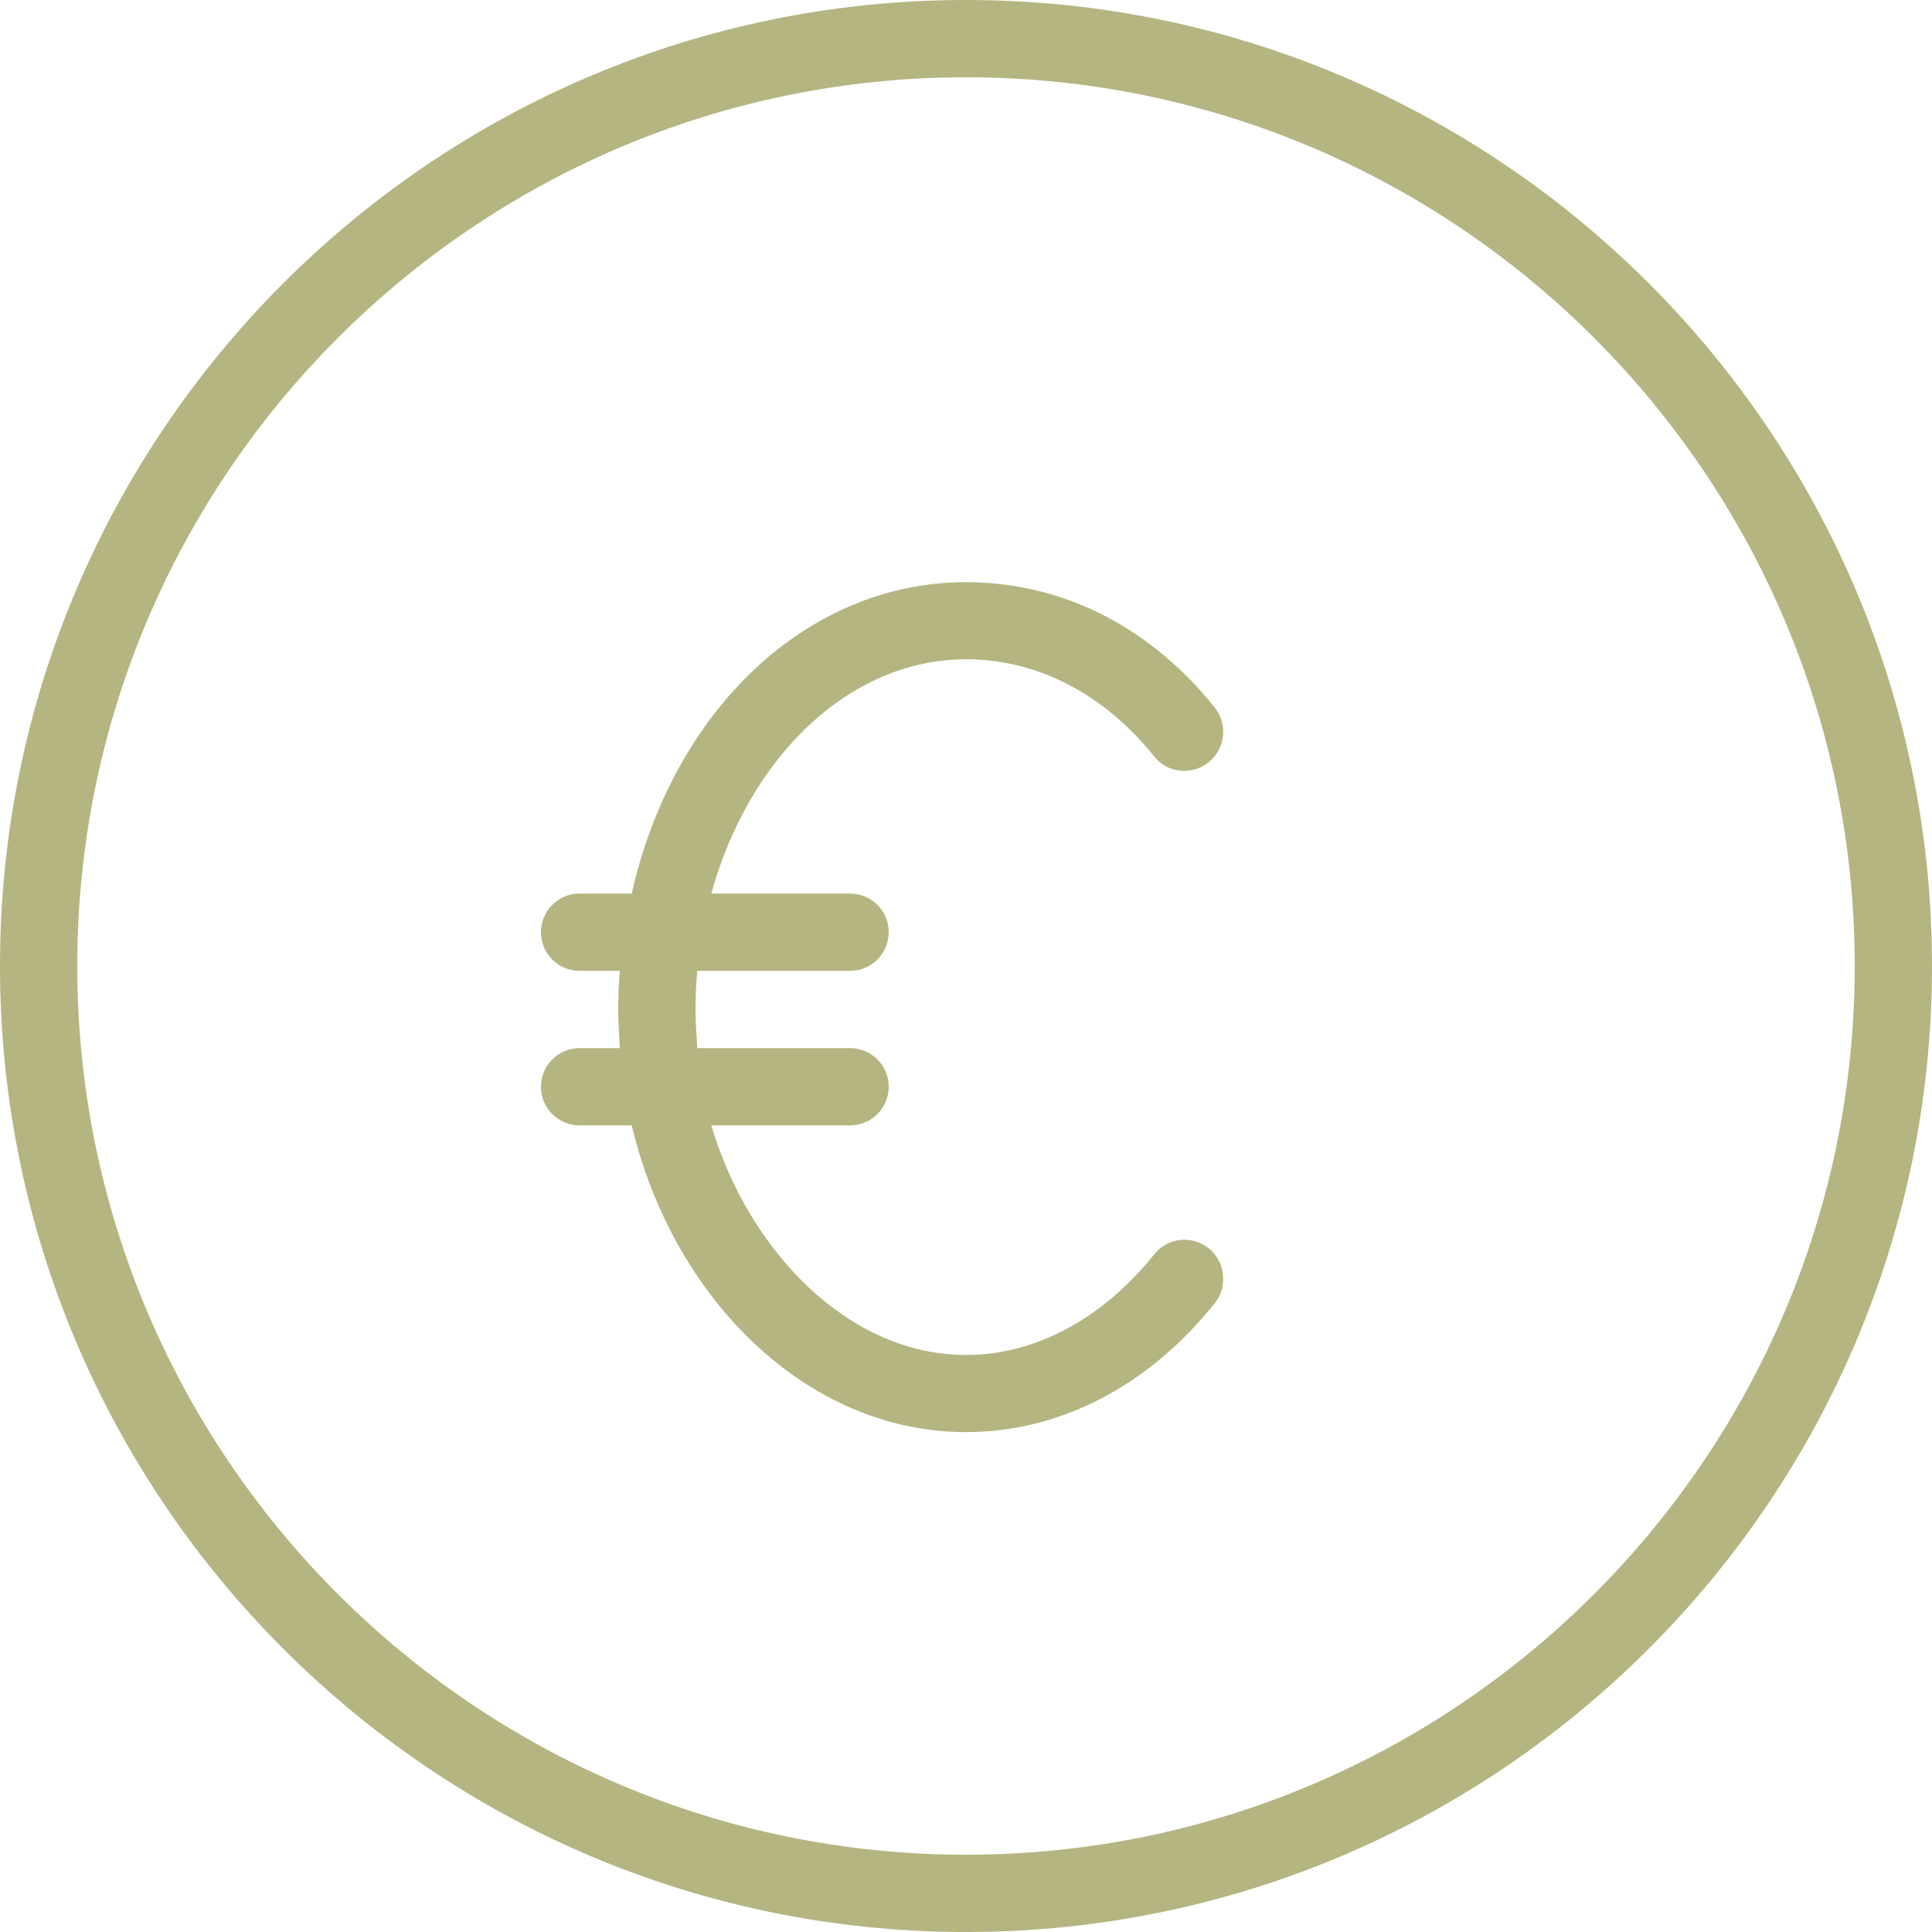
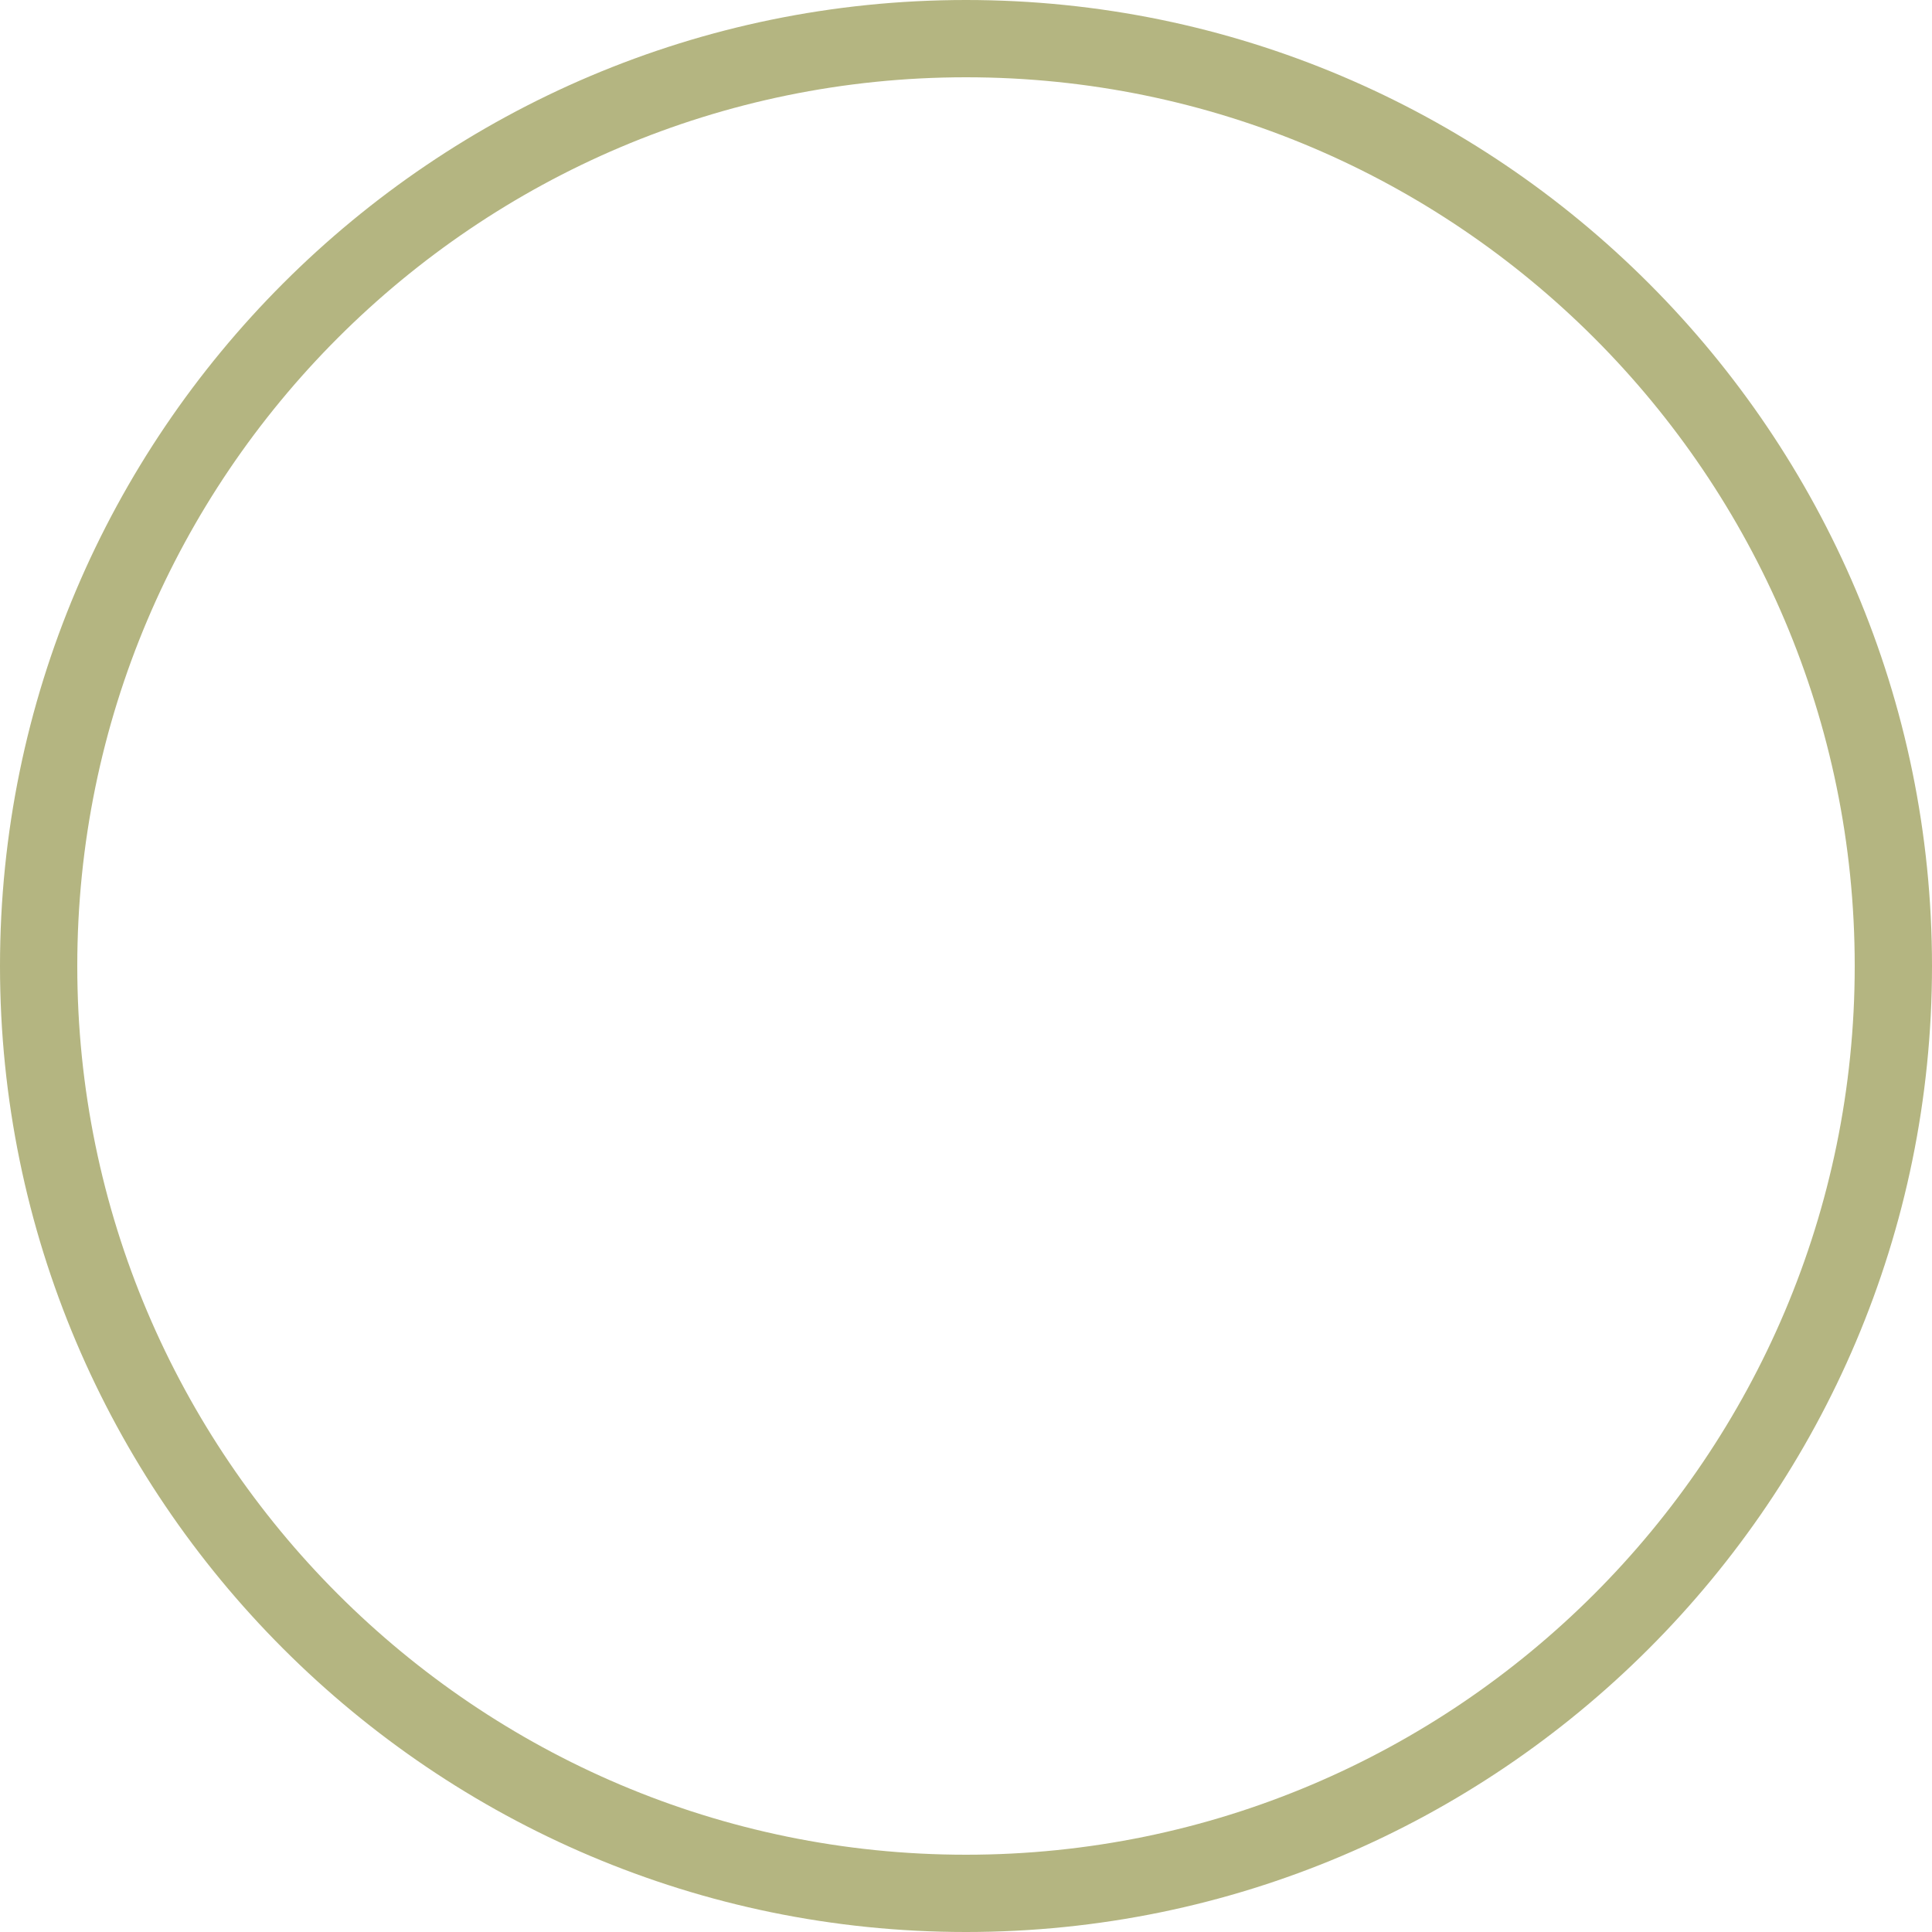
<svg xmlns="http://www.w3.org/2000/svg" fill="#B4B581" height="800px" width="800px" version="1.1" id="Layer_1" viewBox="0 0 512 512" xml:space="preserve">
  <g id="SVGRepo_bgCarrier" stroke-width="0" />
  <g id="SVGRepo_tracerCarrier" stroke-linecap="round" stroke-linejoin="round" />
  <g id="SVGRepo_iconCarrier">
    <g>
      <g>
        <path d="M256,0C114.84,0,0,114.84,0,256s114.84,256,256,256s256-114.84,256-256S397.16,0,256,0z M256,491.52 C126.13,491.52,20.48,385.865,20.48,256S126.13,20.48,256,20.48S491.52,126.135,491.52,256S385.87,491.52,256,491.52z" />
      </g>
    </g>
    <g>
      <g>
-         <path d="M320.33,330.815c-4.42-3.53-10.86-2.88-14.39,1.515c-13.5,16.865-31.23,26.75-49.94,26.75 c-31.135,0-57.625-27.56-67.497-60.84h36.777c5.66,0,10.24-4.585,10.24-10.24s-4.58-10.24-10.24-10.24h-40.49 c-0.293-5.12-0.47-6.775-0.47-10.24s0.177-7.68,0.47-10.24h40.49c5.66,0,10.24-4.585,10.24-10.24c0-5.655-4.58-10.24-10.24-10.24 h-36.777c9.872-35.84,36.362-62.08,67.497-62.08c18.71,0,36.44,8.965,49.94,25.83c3.52,4.4,9.96,4.97,14.39,1.435 c4.41-3.535,5.13-10.06,1.59-14.475c-17.46-21.815-40.87-33.23-65.92-33.23c-42.097,0-77.61,33.88-88.588,82.52H153.6 c-5.66,0-10.24,4.585-10.24,10.24s4.58,10.24,10.24,10.24h10.665c-0.25,2.56-0.425,6.784-0.425,10.24 c0,3.456,0.175,5.12,0.425,10.24H153.6c-5.66,0-10.24,4.585-10.24,10.24s4.58,10.24,10.24,10.24h13.813 c10.978,46.08,46.49,81.28,88.588,81.28c25.05,0,48.46-12.335,65.92-34.15C325.46,340.955,324.74,334.35,320.33,330.815z" />
-       </g>
+         </g>
    </g>
  </g>
</svg>